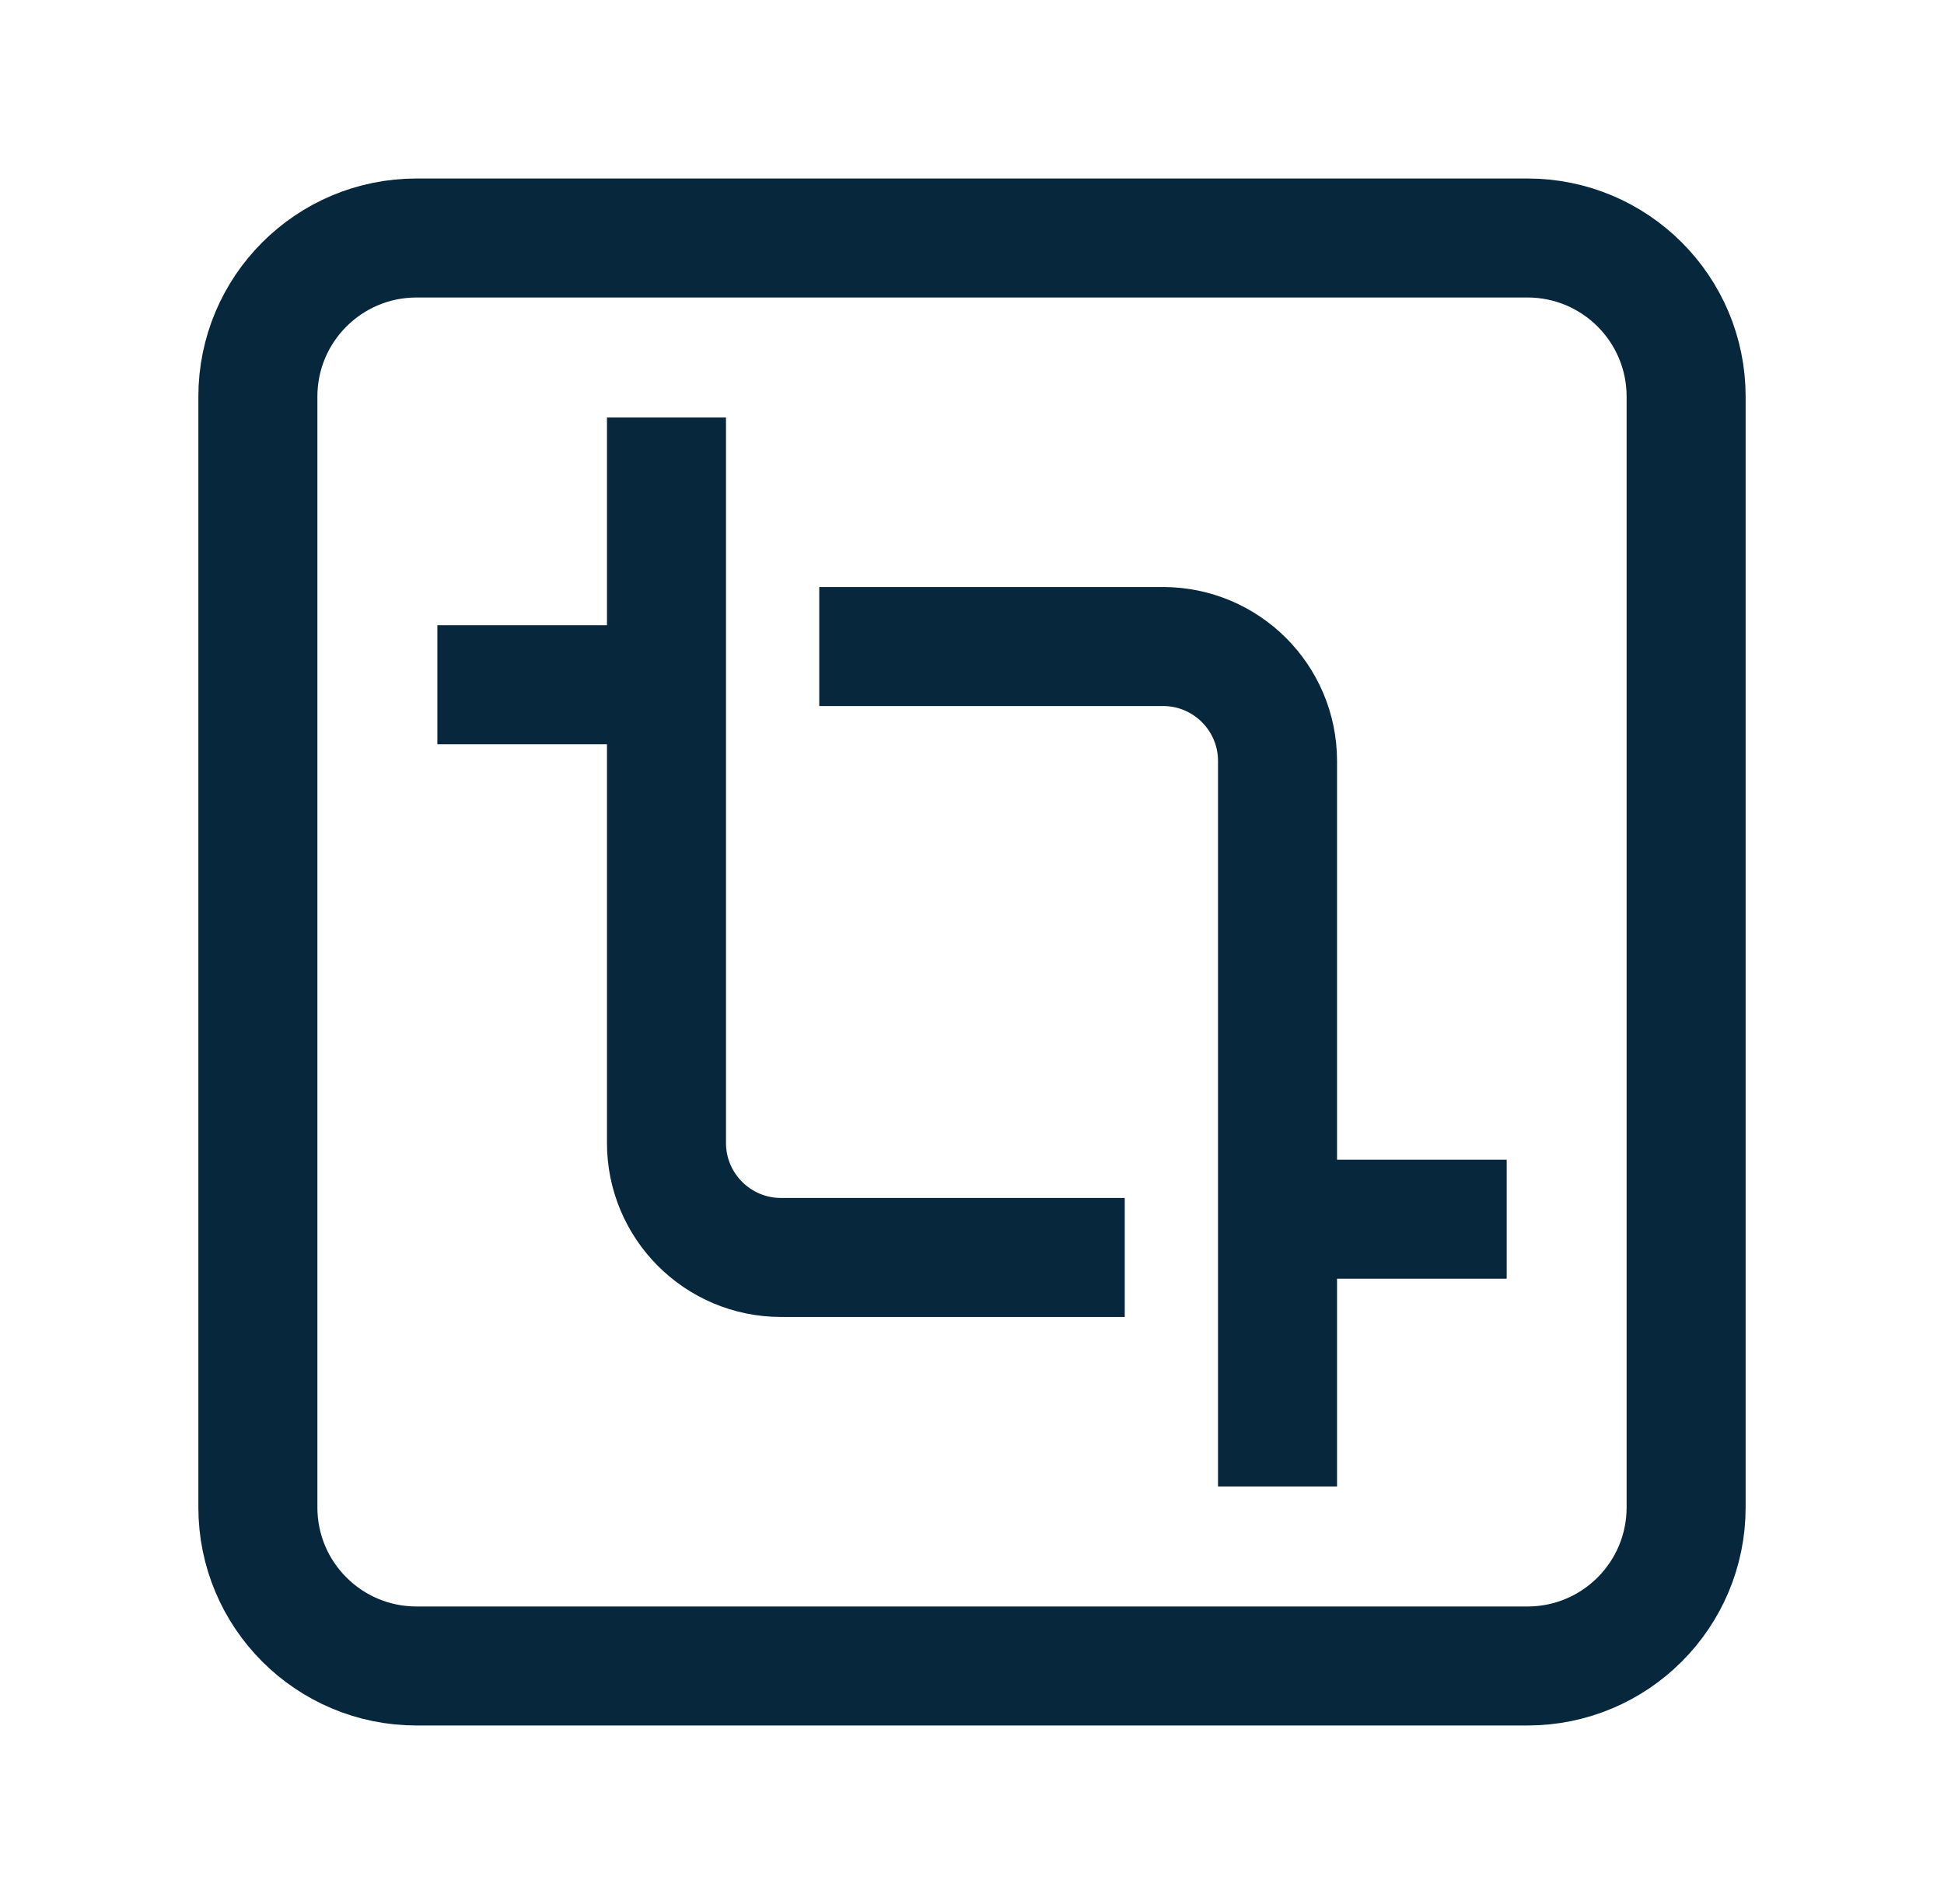
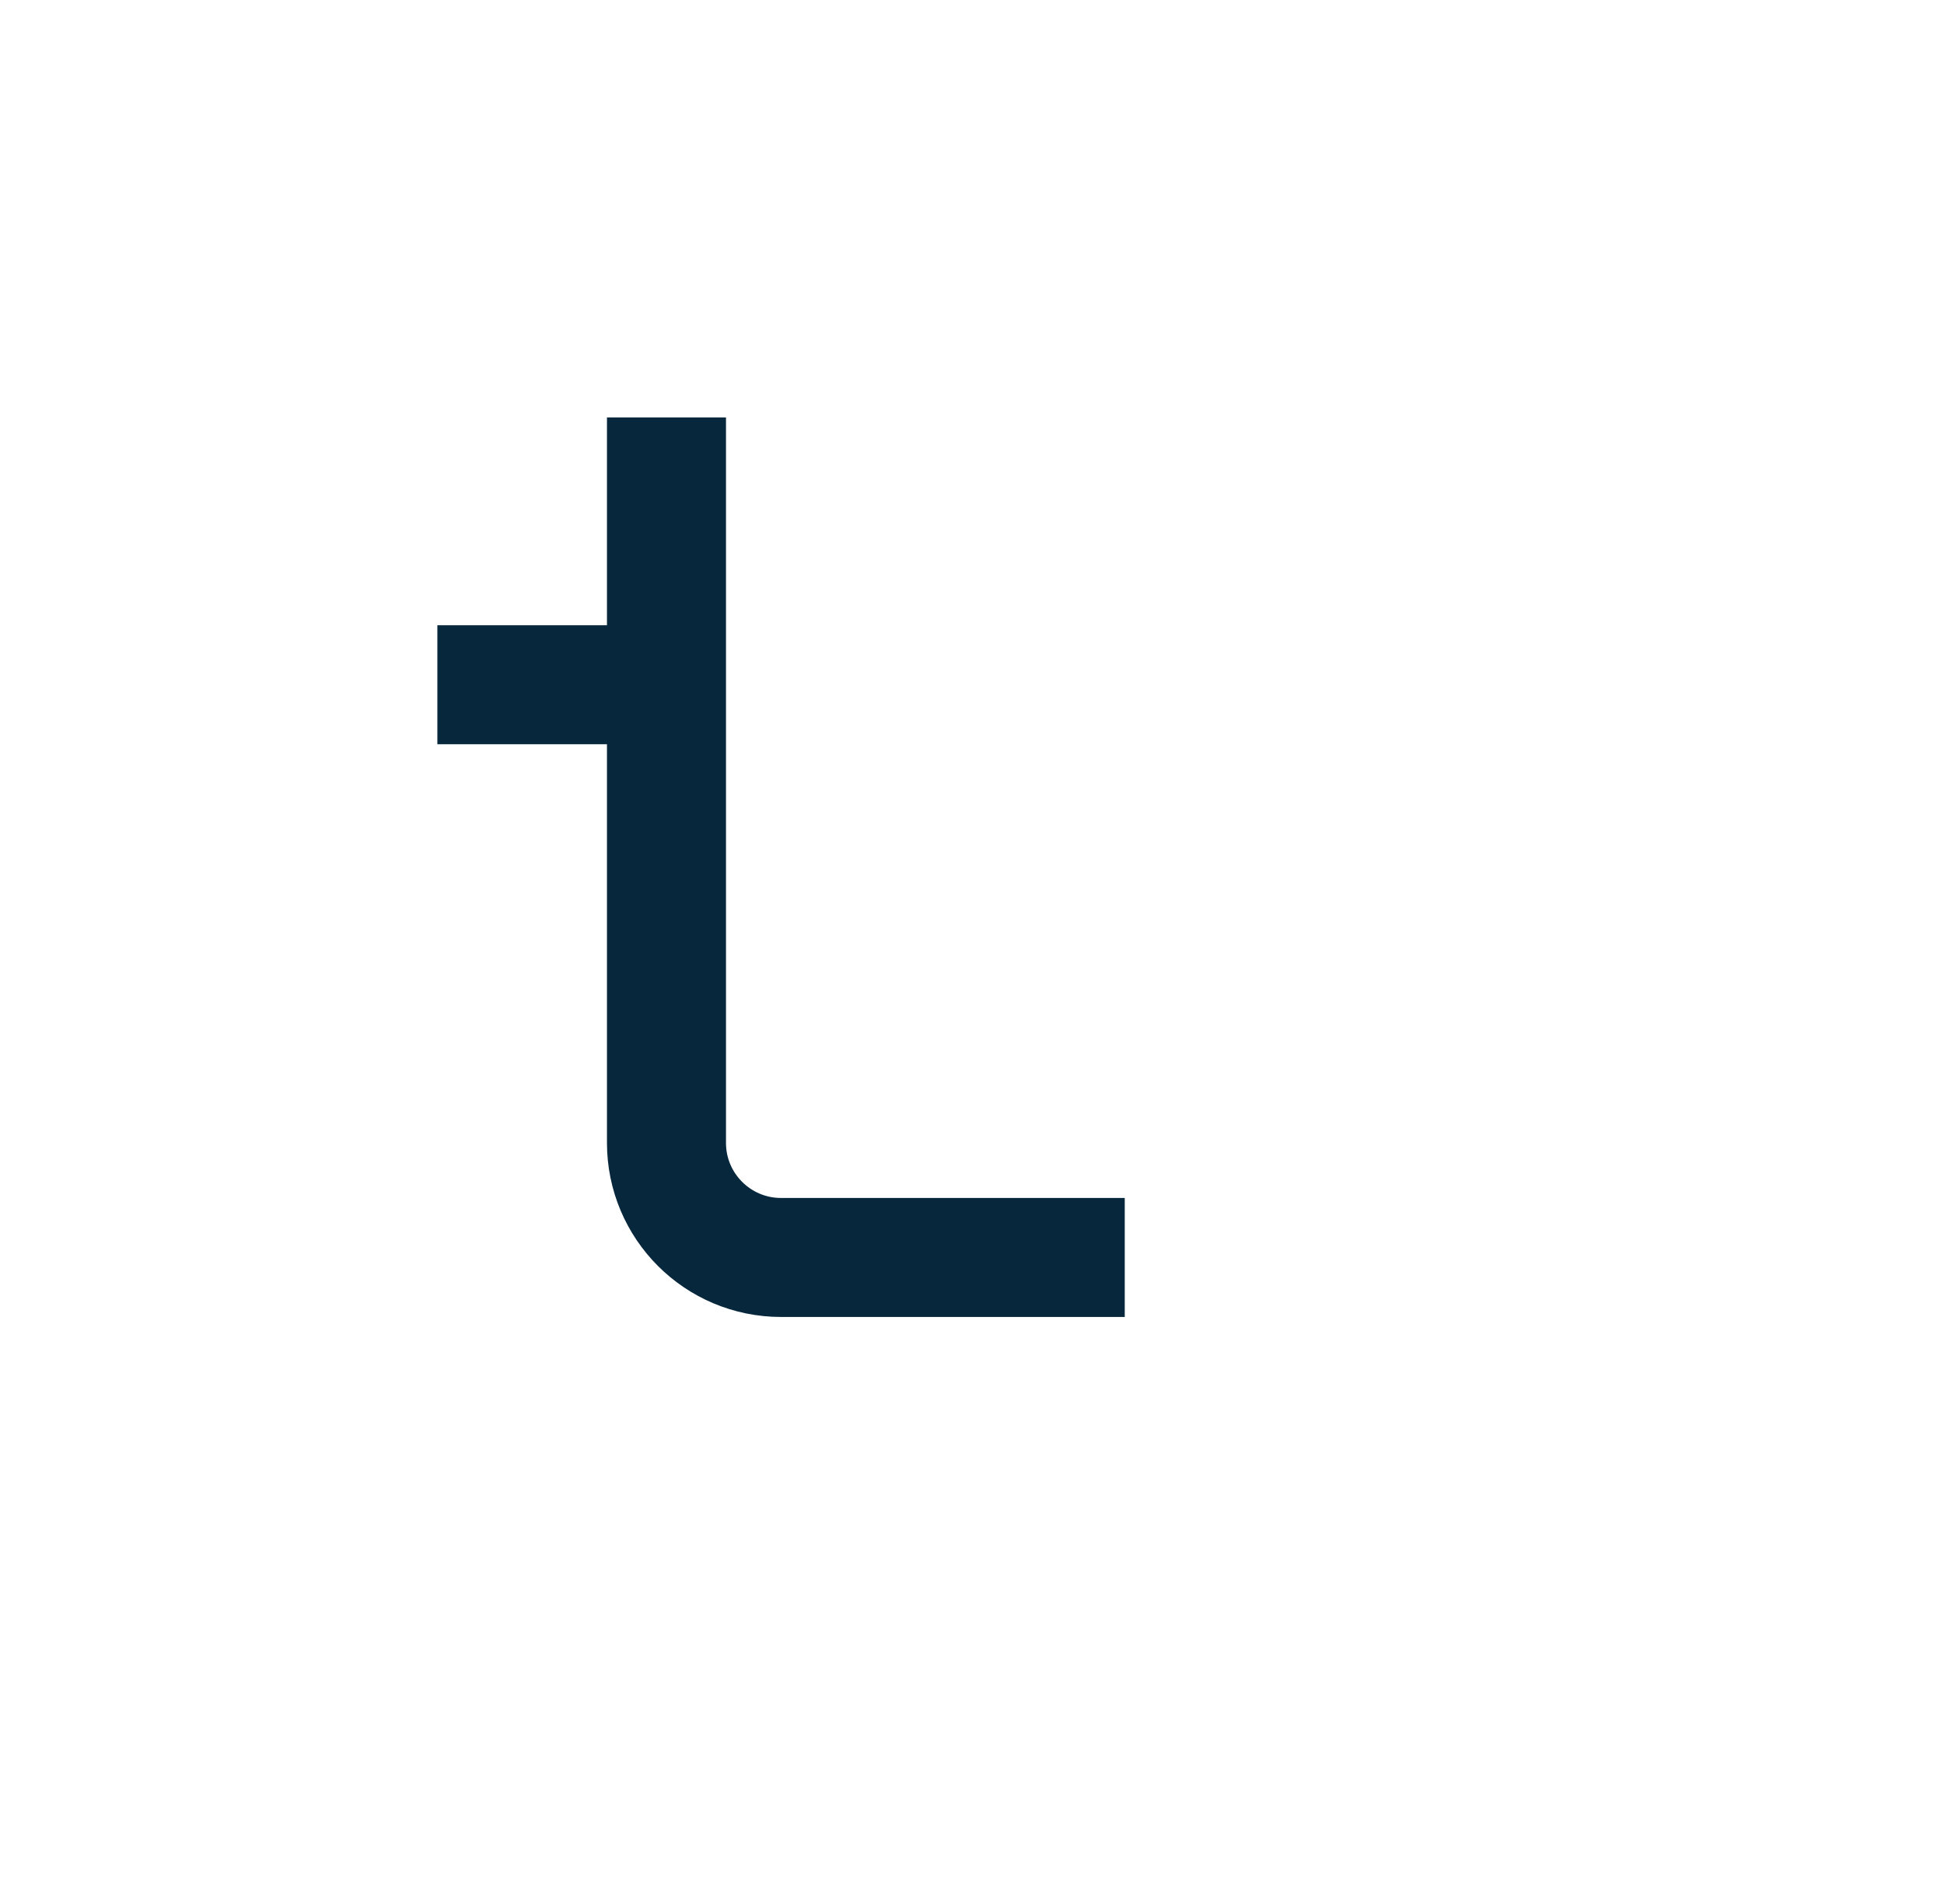
<svg xmlns="http://www.w3.org/2000/svg" width="49" height="48" viewBox="0 0 49 48" fill="none">
-   <path d="M38.501 6H10.499C8.29 6 6.5 7.79 6.5 9.999V38.001C6.5 40.21 8.29 42 10.499 42H38.501C40.71 42 42.5 40.21 42.5 38.001V9.999C42.5 7.79 40.71 6 38.501 6Z" stroke="#07273D" stroke-width="3" />
  <path d="M16.799 10.524V17.262M16.799 17.262V28.813C16.799 30.408 18.092 31.701 19.687 31.701H28.35M16.799 17.262H11.024" stroke="#07273D" stroke-width="3" />
-   <path d="M32.201 37.475V30.737M32.201 30.737V19.186C32.201 17.591 30.908 16.299 29.314 16.299H20.65M32.201 30.737H37.977" stroke="#07273D" stroke-width="3" />
</svg>